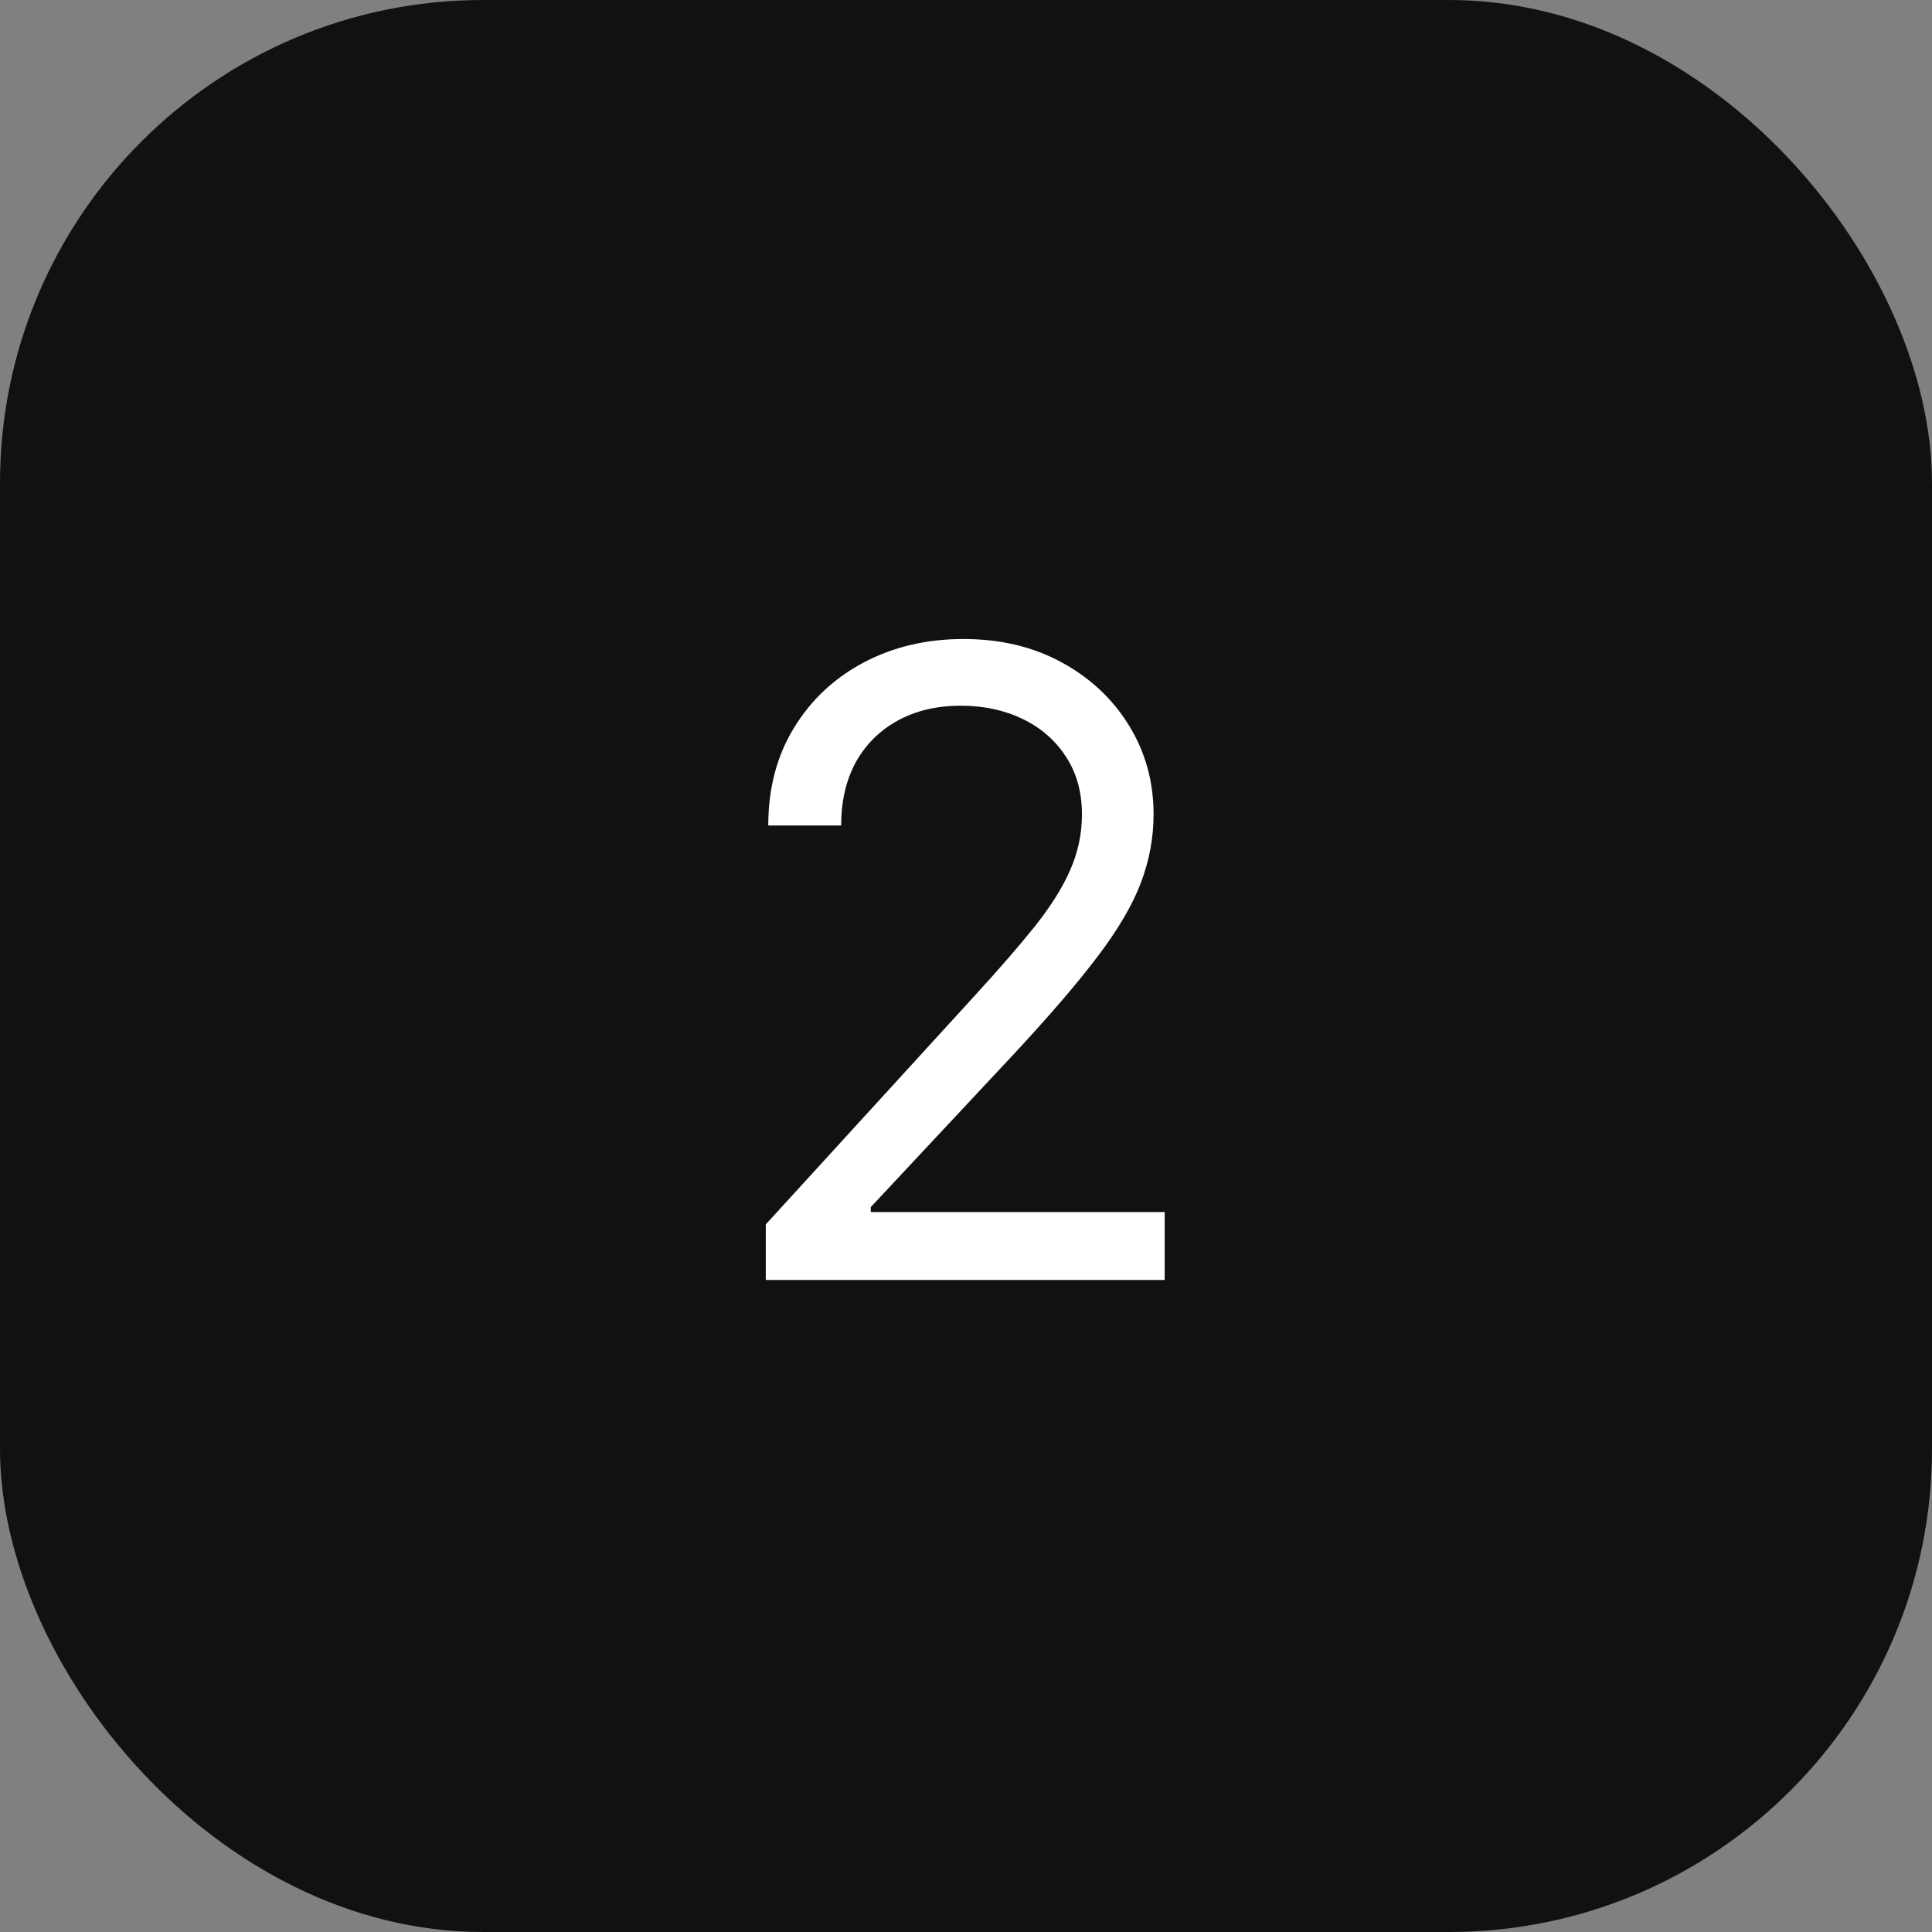
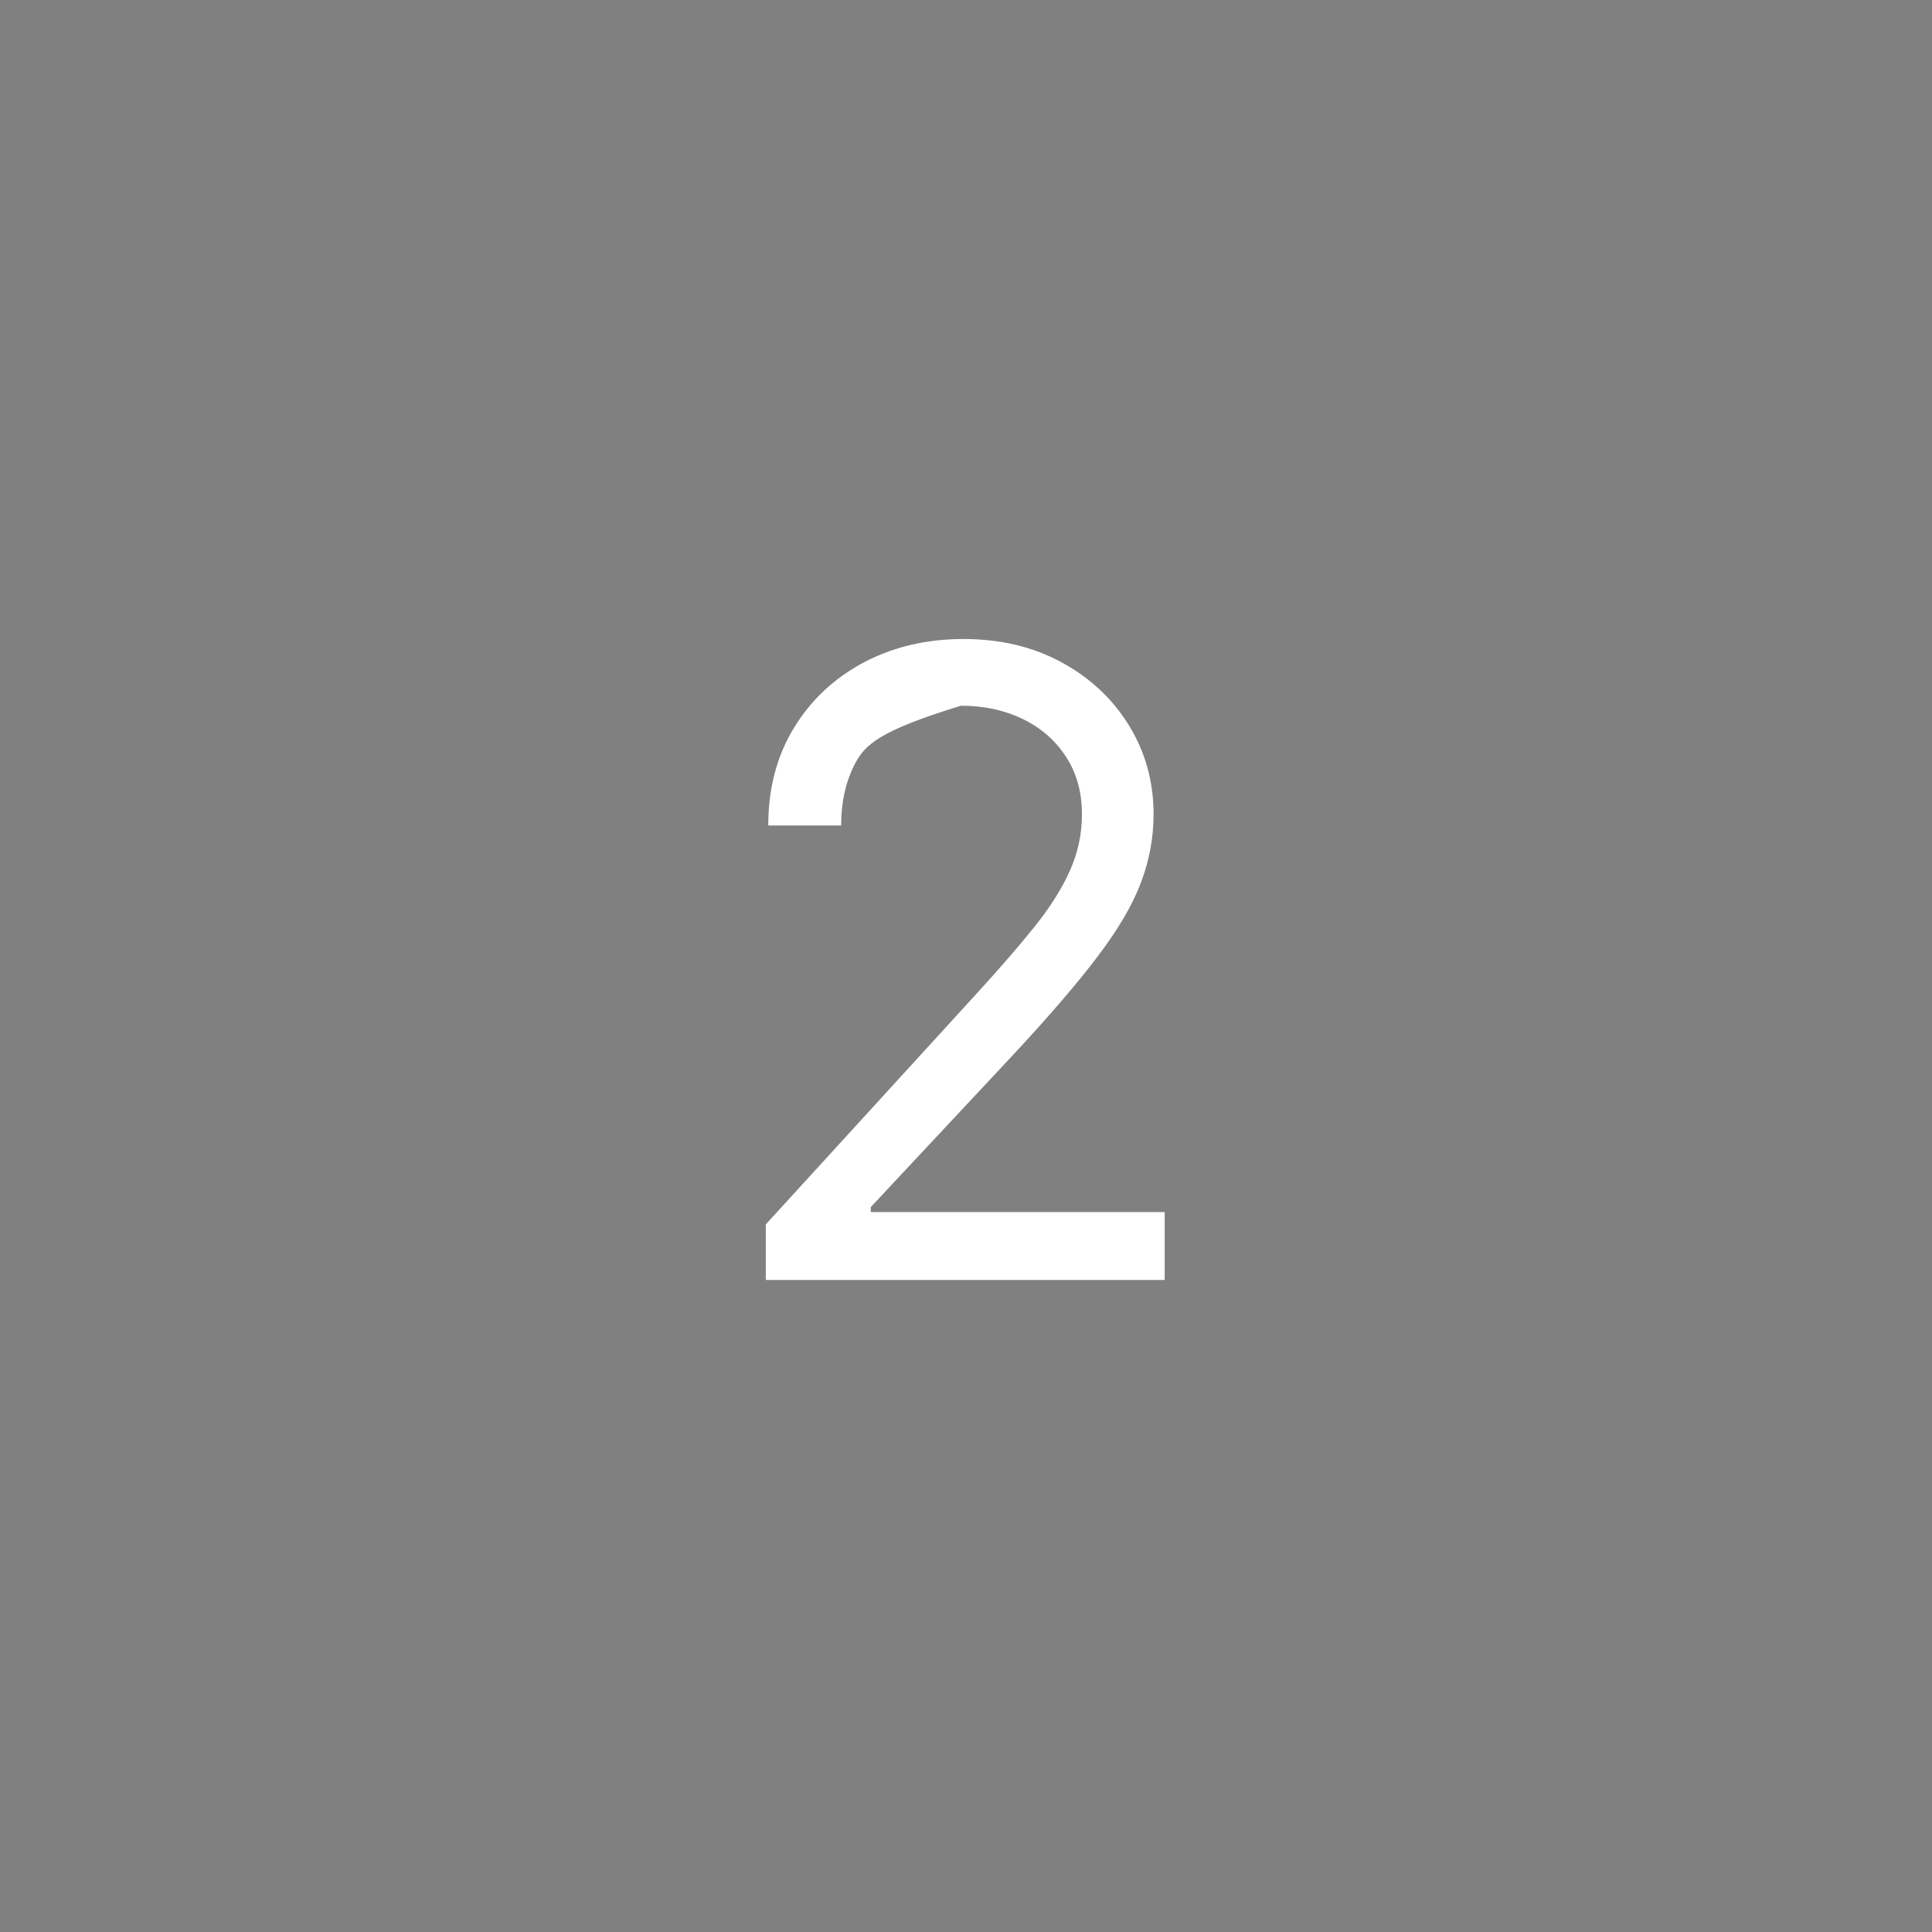
<svg xmlns="http://www.w3.org/2000/svg" width="80" height="80" viewBox="0 0 80 80" fill="none">
  <rect x="0" y="0" width="80" height="80" fill="#808080" stroke="none" />
-   <rect width="80" height="80" rx="20" fill="#111111" />
-   <path d="M31.71 53V50.699L40.352 41.239C41.367 40.131 42.202 39.168 42.858 38.349C43.514 37.523 44 36.747 44.315 36.023C44.639 35.29 44.801 34.523 44.801 33.722C44.801 32.801 44.58 32.004 44.136 31.331C43.702 30.658 43.105 30.138 42.347 29.771C41.588 29.405 40.736 29.222 39.79 29.222C38.784 29.222 37.906 29.43 37.156 29.848C36.415 30.257 35.84 30.832 35.43 31.574C35.03 32.315 34.83 33.185 34.83 34.182H31.812C31.812 32.648 32.166 31.301 32.874 30.142C33.581 28.983 34.544 28.079 35.763 27.432C36.99 26.784 38.367 26.46 39.892 26.46C41.426 26.46 42.785 26.784 43.97 27.432C45.155 28.079 46.084 28.953 46.757 30.053C47.43 31.152 47.767 32.375 47.767 33.722C47.767 34.685 47.592 35.626 47.243 36.547C46.902 37.459 46.305 38.477 45.453 39.602C44.609 40.719 43.438 42.082 41.938 43.693L36.057 49.983V50.188H48.227V53H31.71Z" fill="white" />
+   <path d="M31.71 53V50.699L40.352 41.239C41.367 40.131 42.202 39.168 42.858 38.349C43.514 37.523 44 36.747 44.315 36.023C44.639 35.29 44.801 34.523 44.801 33.722C44.801 32.801 44.58 32.004 44.136 31.331C43.702 30.658 43.105 30.138 42.347 29.771C41.588 29.405 40.736 29.222 39.79 29.222C36.415 30.257 35.84 30.832 35.43 31.574C35.03 32.315 34.83 33.185 34.83 34.182H31.812C31.812 32.648 32.166 31.301 32.874 30.142C33.581 28.983 34.544 28.079 35.763 27.432C36.99 26.784 38.367 26.46 39.892 26.46C41.426 26.46 42.785 26.784 43.97 27.432C45.155 28.079 46.084 28.953 46.757 30.053C47.43 31.152 47.767 32.375 47.767 33.722C47.767 34.685 47.592 35.626 47.243 36.547C46.902 37.459 46.305 38.477 45.453 39.602C44.609 40.719 43.438 42.082 41.938 43.693L36.057 49.983V50.188H48.227V53H31.71Z" fill="white" />
</svg>